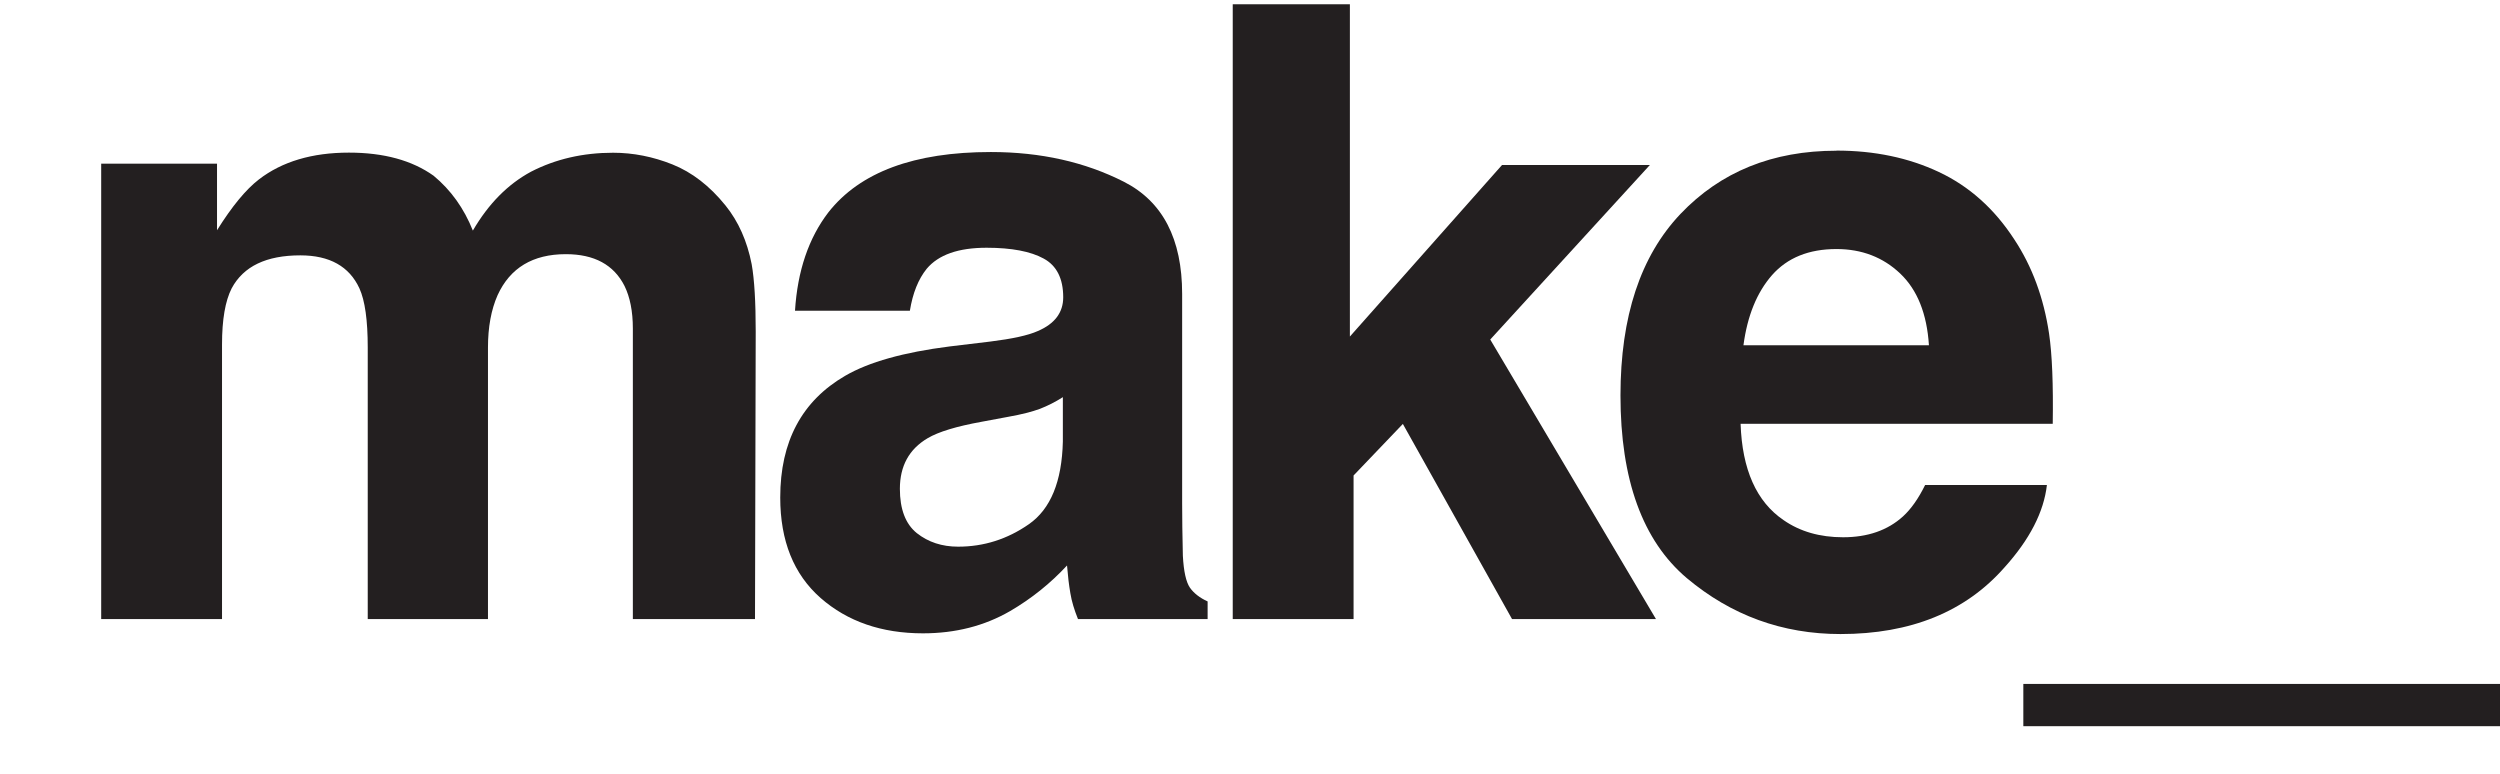
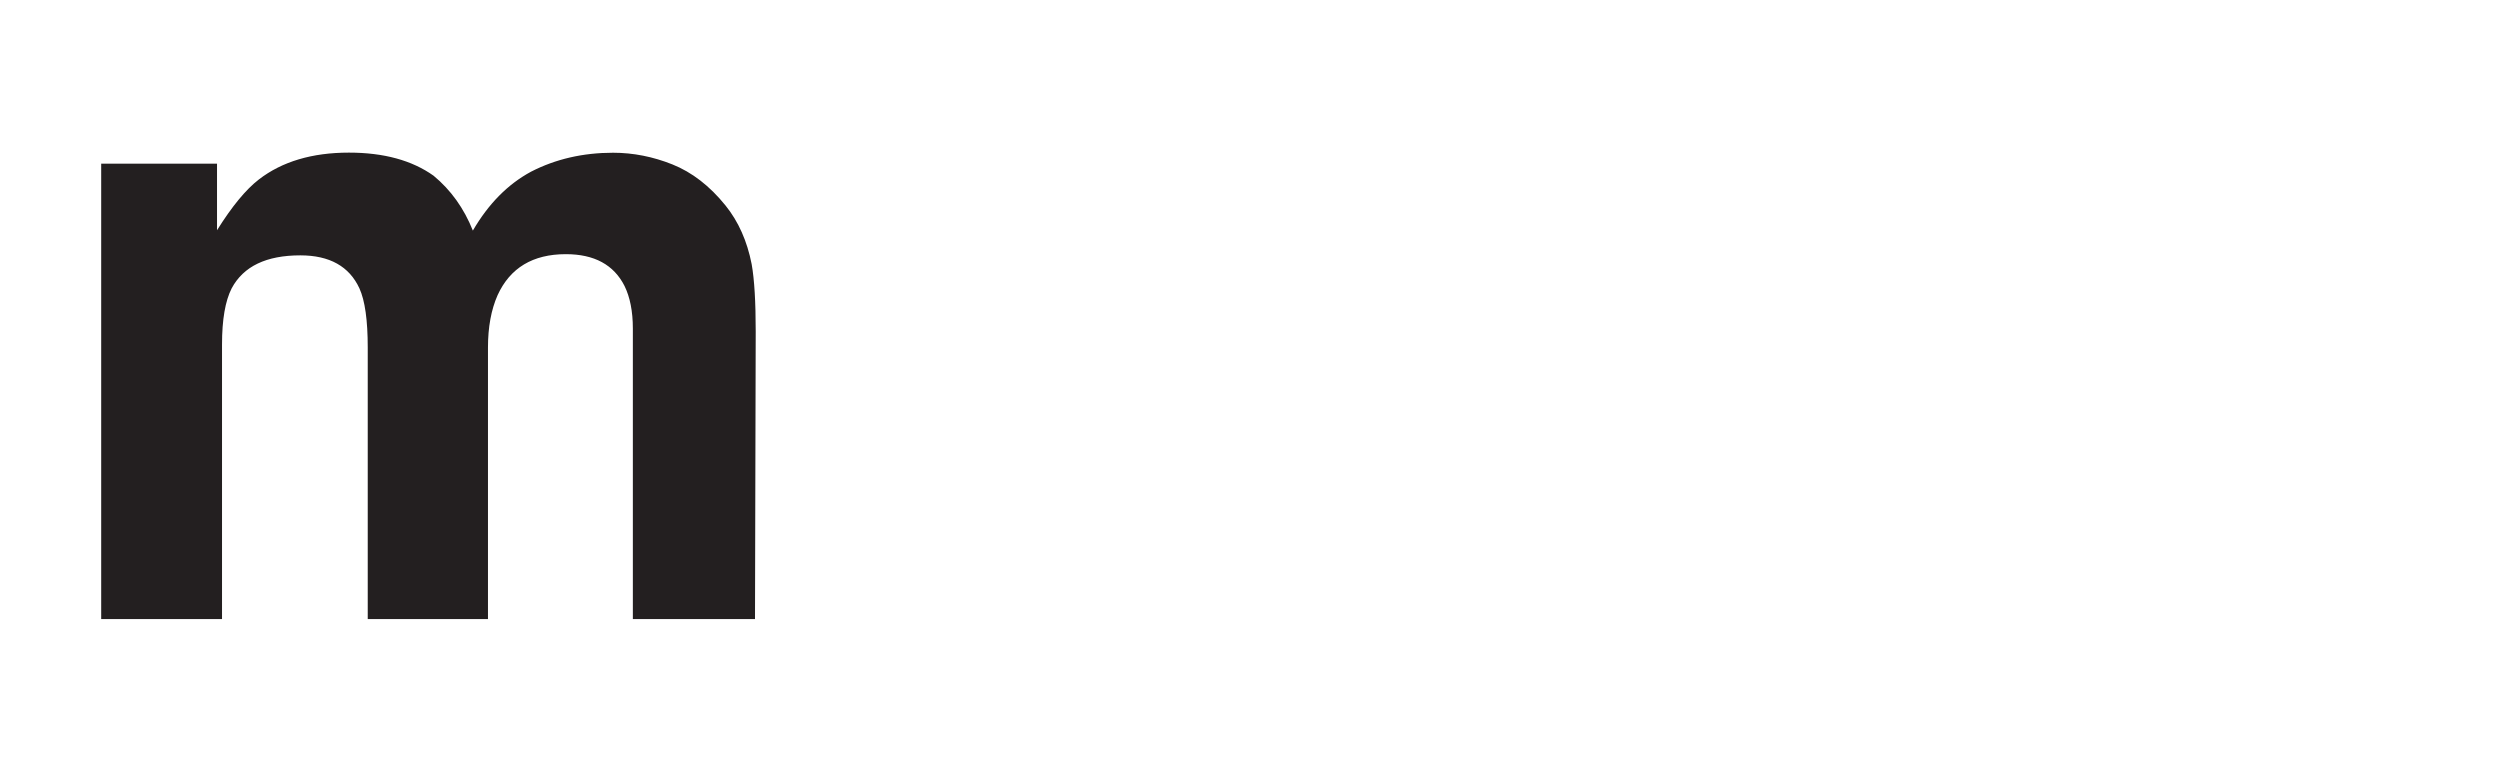
<svg xmlns="http://www.w3.org/2000/svg" viewBox="0 0 210 65" fill="#231f20">
  <defs>
    <path id="m" d="M47.5-39.17c1.69 0 3.35.33 4.98.98 1.65.66 3.14 1.81 4.47 3.46 1.08 1.34 1.81 2.98 2.19 4.92.23 1.29.34 3.18.34 5.66L59.42 0H49.16v-24.4c0-1.45-.24-2.64-.7-3.58-.9-1.78-2.54-2.67-4.93-2.67-2.77 0-4.68 1.15-5.73 3.44-.54 1.22-.81 2.69-.81 4.41V0H26.89v-22.81c0-2.28-.23-3.94-.7-4.97-.85-1.84-2.5-2.77-4.96-2.77-2.86 0-4.78.92-5.77 2.77-.54 1.06-.81 2.63-.81 4.72V0H4.5v-38.25h9.73v5.59c1.25-2 2.42-3.42 3.52-4.27 1.95-1.5 4.47-2.25 7.56-2.25 2.93 0 5.3.65 7.11 1.94 1.45 1.2 2.55 2.73 3.3 4.61 1.31-2.25 2.94-3.9 4.89-4.95 2.06-1.06 4.36-1.59 6.89-1.59z" />
-     <path id="a" d="M25.81-18.64c-.64.41-1.28.73-1.92.98-.65.24-1.53.47-2.66.67l-2.25.42c-2.1.38-3.62.84-4.53 1.38-1.56.92-2.33 2.34-2.33 4.25 0 1.71.47 2.95 1.42 3.72.96.76 2.12 1.14 3.47 1.14 2.16 0 4.14-.63 5.95-1.89 1.82-1.27 2.77-3.58 2.85-6.94zm-6.09-4.67c1.85-.23 3.18-.52 3.98-.88 1.43-.61 2.14-1.56 2.14-2.84 0-1.57-.55-2.66-1.64-3.25-1.09-.6-2.69-.91-4.8-.91-2.37 0-4.04.59-5.03 1.77-.7.87-1.17 2.04-1.41 3.52H3.31c.21-3.35 1.15-6.11 2.81-8.27 2.65-3.37 7.2-5.06 13.64-5.06 4.19 0 7.91.84 11.18 2.5 3.26 1.66 4.89 4.8 4.89 9.42v17.58c0 1.22.02 2.7.06 4.42.07 1.31.27 2.2.59 2.67.33.47.83.86 1.49 1.16V0H27.08c-.31-.77-.53-1.49-.64-2.17-.12-.69-.21-1.46-.28-2.33-1.39 1.5-2.98 2.78-4.78 3.83-2.16 1.25-4.6 1.87-7.32 1.87-3.47 0-6.34-.99-8.6-2.97-2.26-1.99-3.39-4.8-3.39-8.44 0-4.71 1.82-8.11 5.45-10.22 1.99-1.16 4.92-1.98 8.79-2.47z" />
-     <path id="k" d="M4.58-51.64h9.84v27.91L27.2-38.14h12.42L26.21-23.48 40.13 0H28.04L18.87-16.39l-4.14 4.33V0H4.58z" />
-     <path id="e" d="M19.8-31.08c-2.32 0-4.12.73-5.41 2.19-1.27 1.45-2.07 3.41-2.4 5.89h15.58c-.17-2.64-.97-4.65-2.41-6.02-1.44-1.37-3.23-2.06-5.36-2.06zm0-8.27c3.19 0 6.06.6 8.61 1.8 2.55 1.2 4.66 3.09 6.33 5.66 1.5 2.27 2.47 4.9 2.92 7.9.26 1.76.36 4.29.31 7.59H11.75c.13 3.84 1.33 6.54 3.61 8.09 1.38.96 3.05 1.44 5 1.44 2.06 0 3.74-.58 5.03-1.75.69-.63 1.31-1.52 1.86-2.64h10.23c-.26 2.27-1.45 4.58-3.56 6.92-3.28 3.73-7.88 5.6-13.78 5.6-4.88 0-9.18-1.57-12.91-4.7C3.52-6.58 1.66-11.7 1.66-18.78c0-6.63 1.68-11.71 5.04-15.25 3.37-3.54 7.73-5.31 13.1-5.31z" />
-     <path id="line" d="M0 9V5.45h40.05V9z" />
  </defs>
  <use href="#m" x="4" y="52" />
  <use href="#a" x="63.47" y="52" />
  <use href="#k" x="98.97" y="52" />
  <use href="#e" x="134.46" y="52" />
  <use href="#line" x="169.96" y="52" />
</svg>